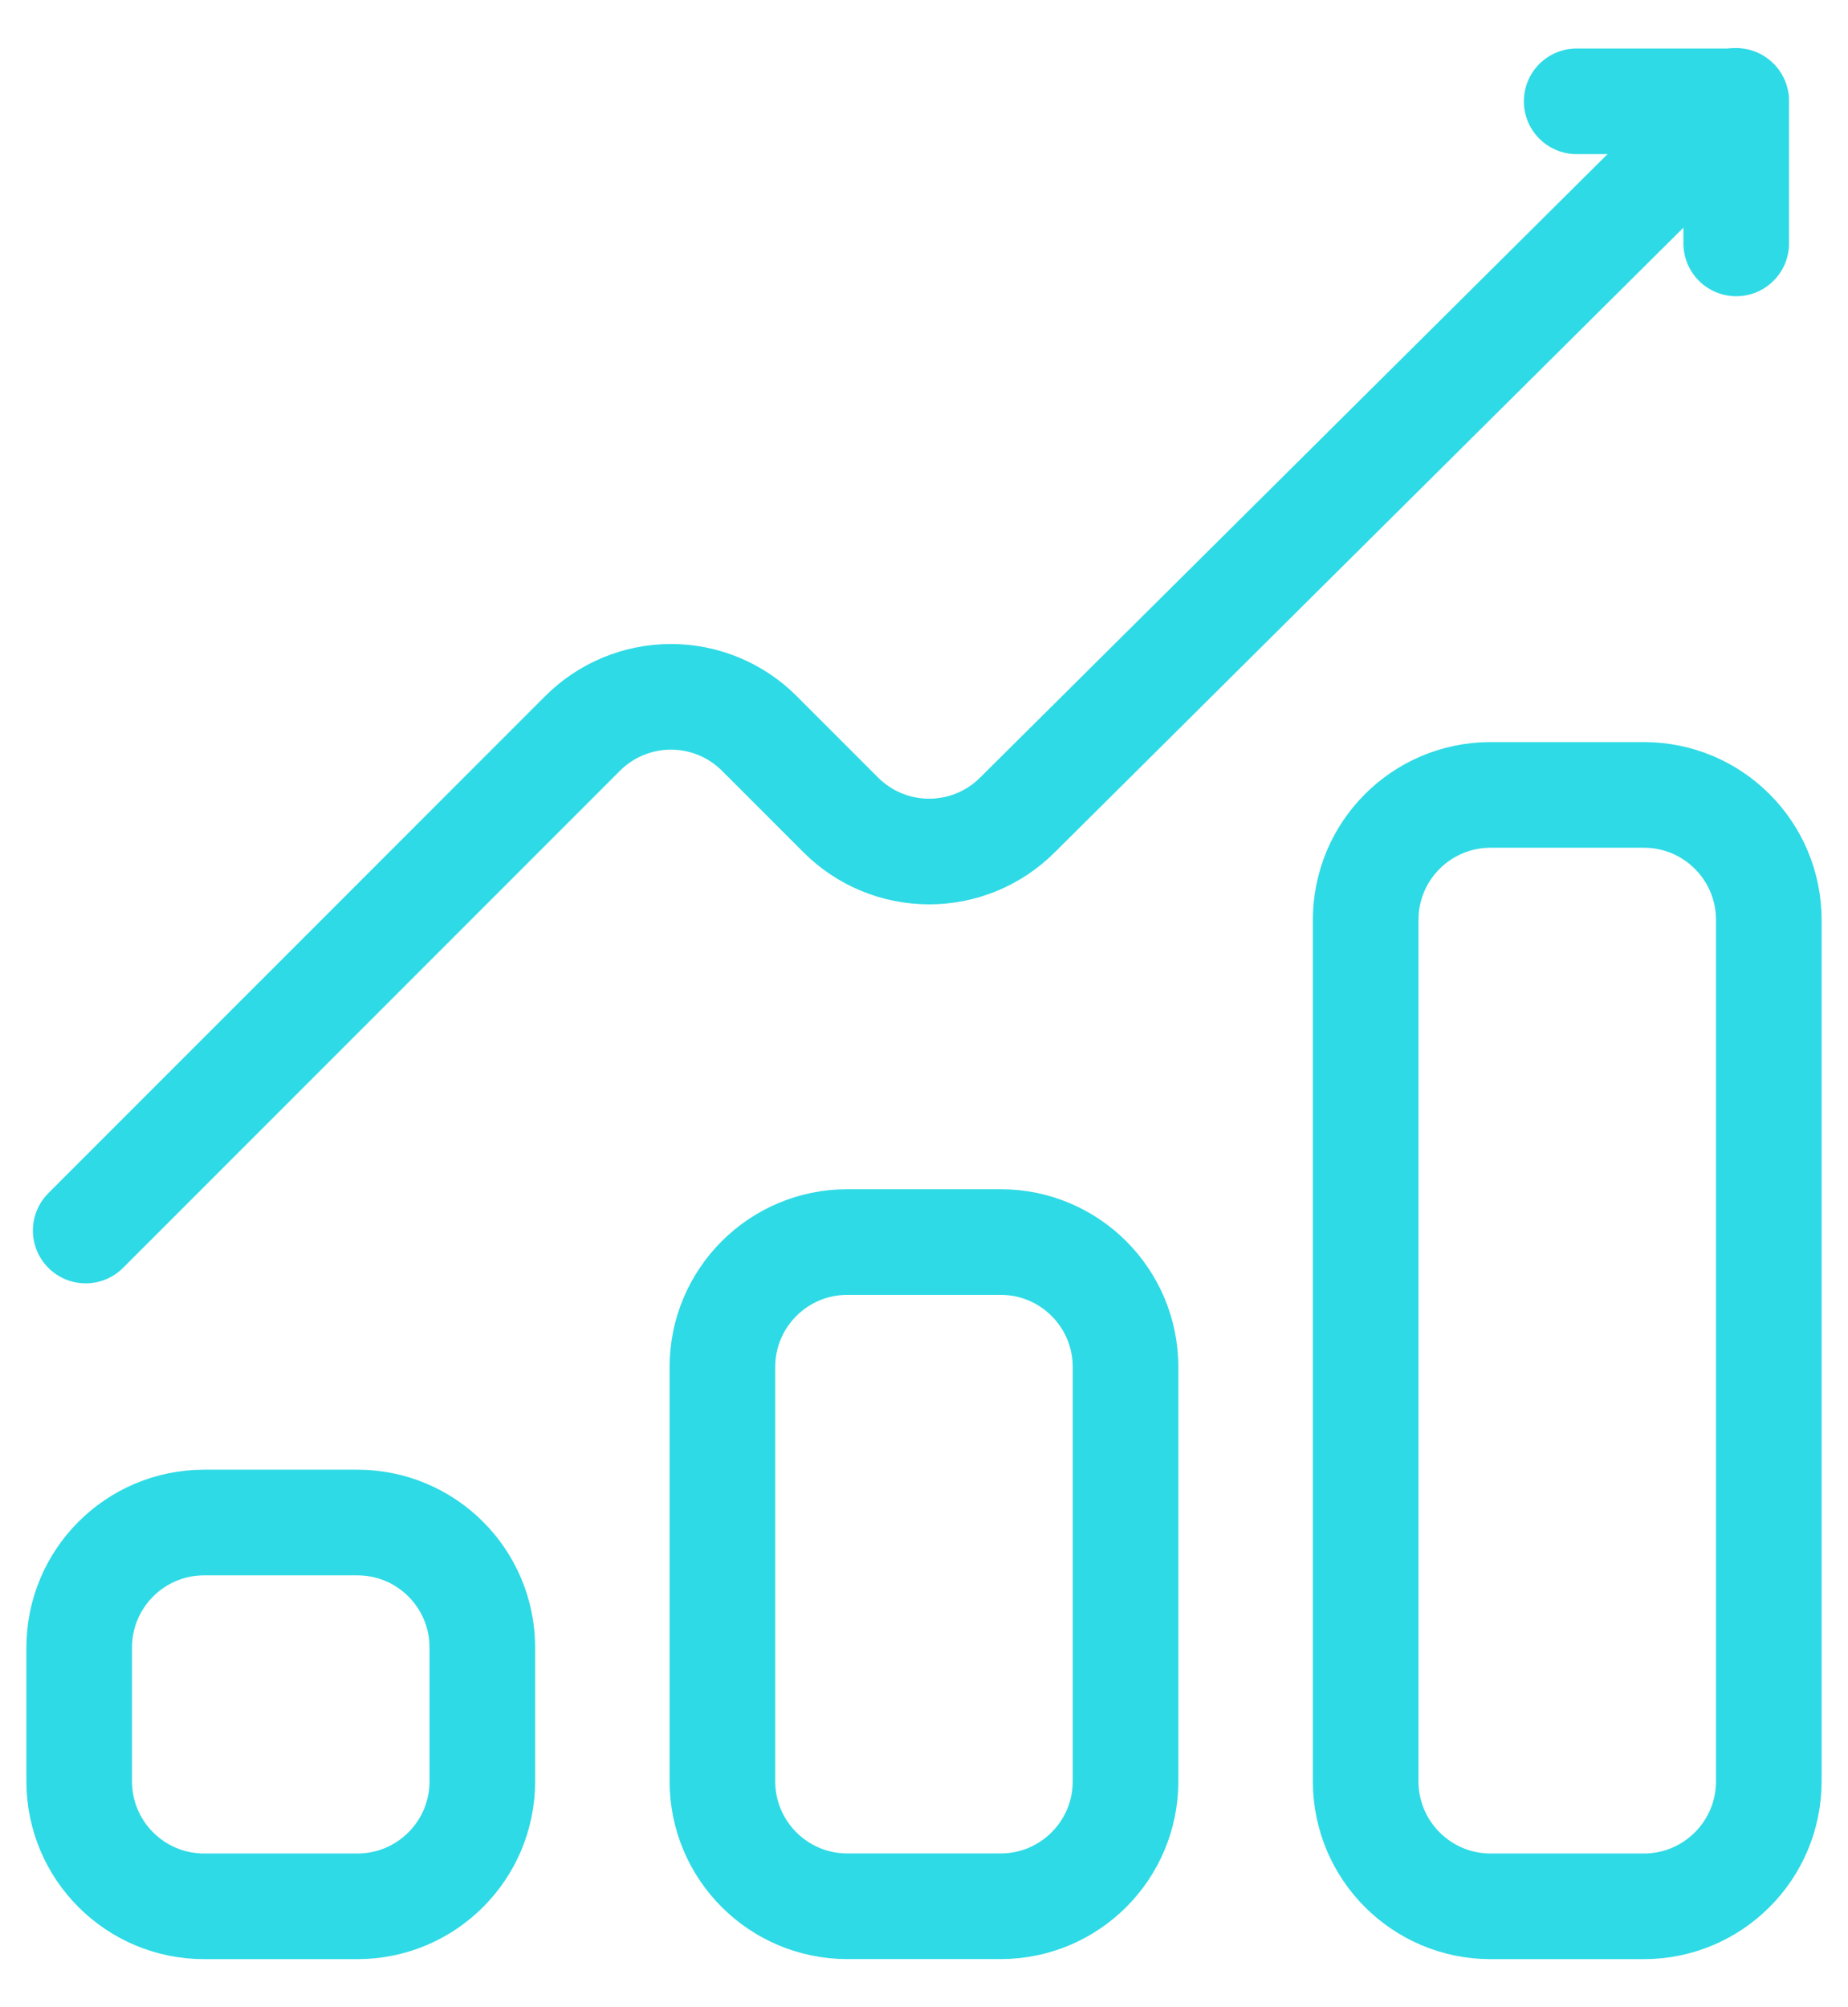
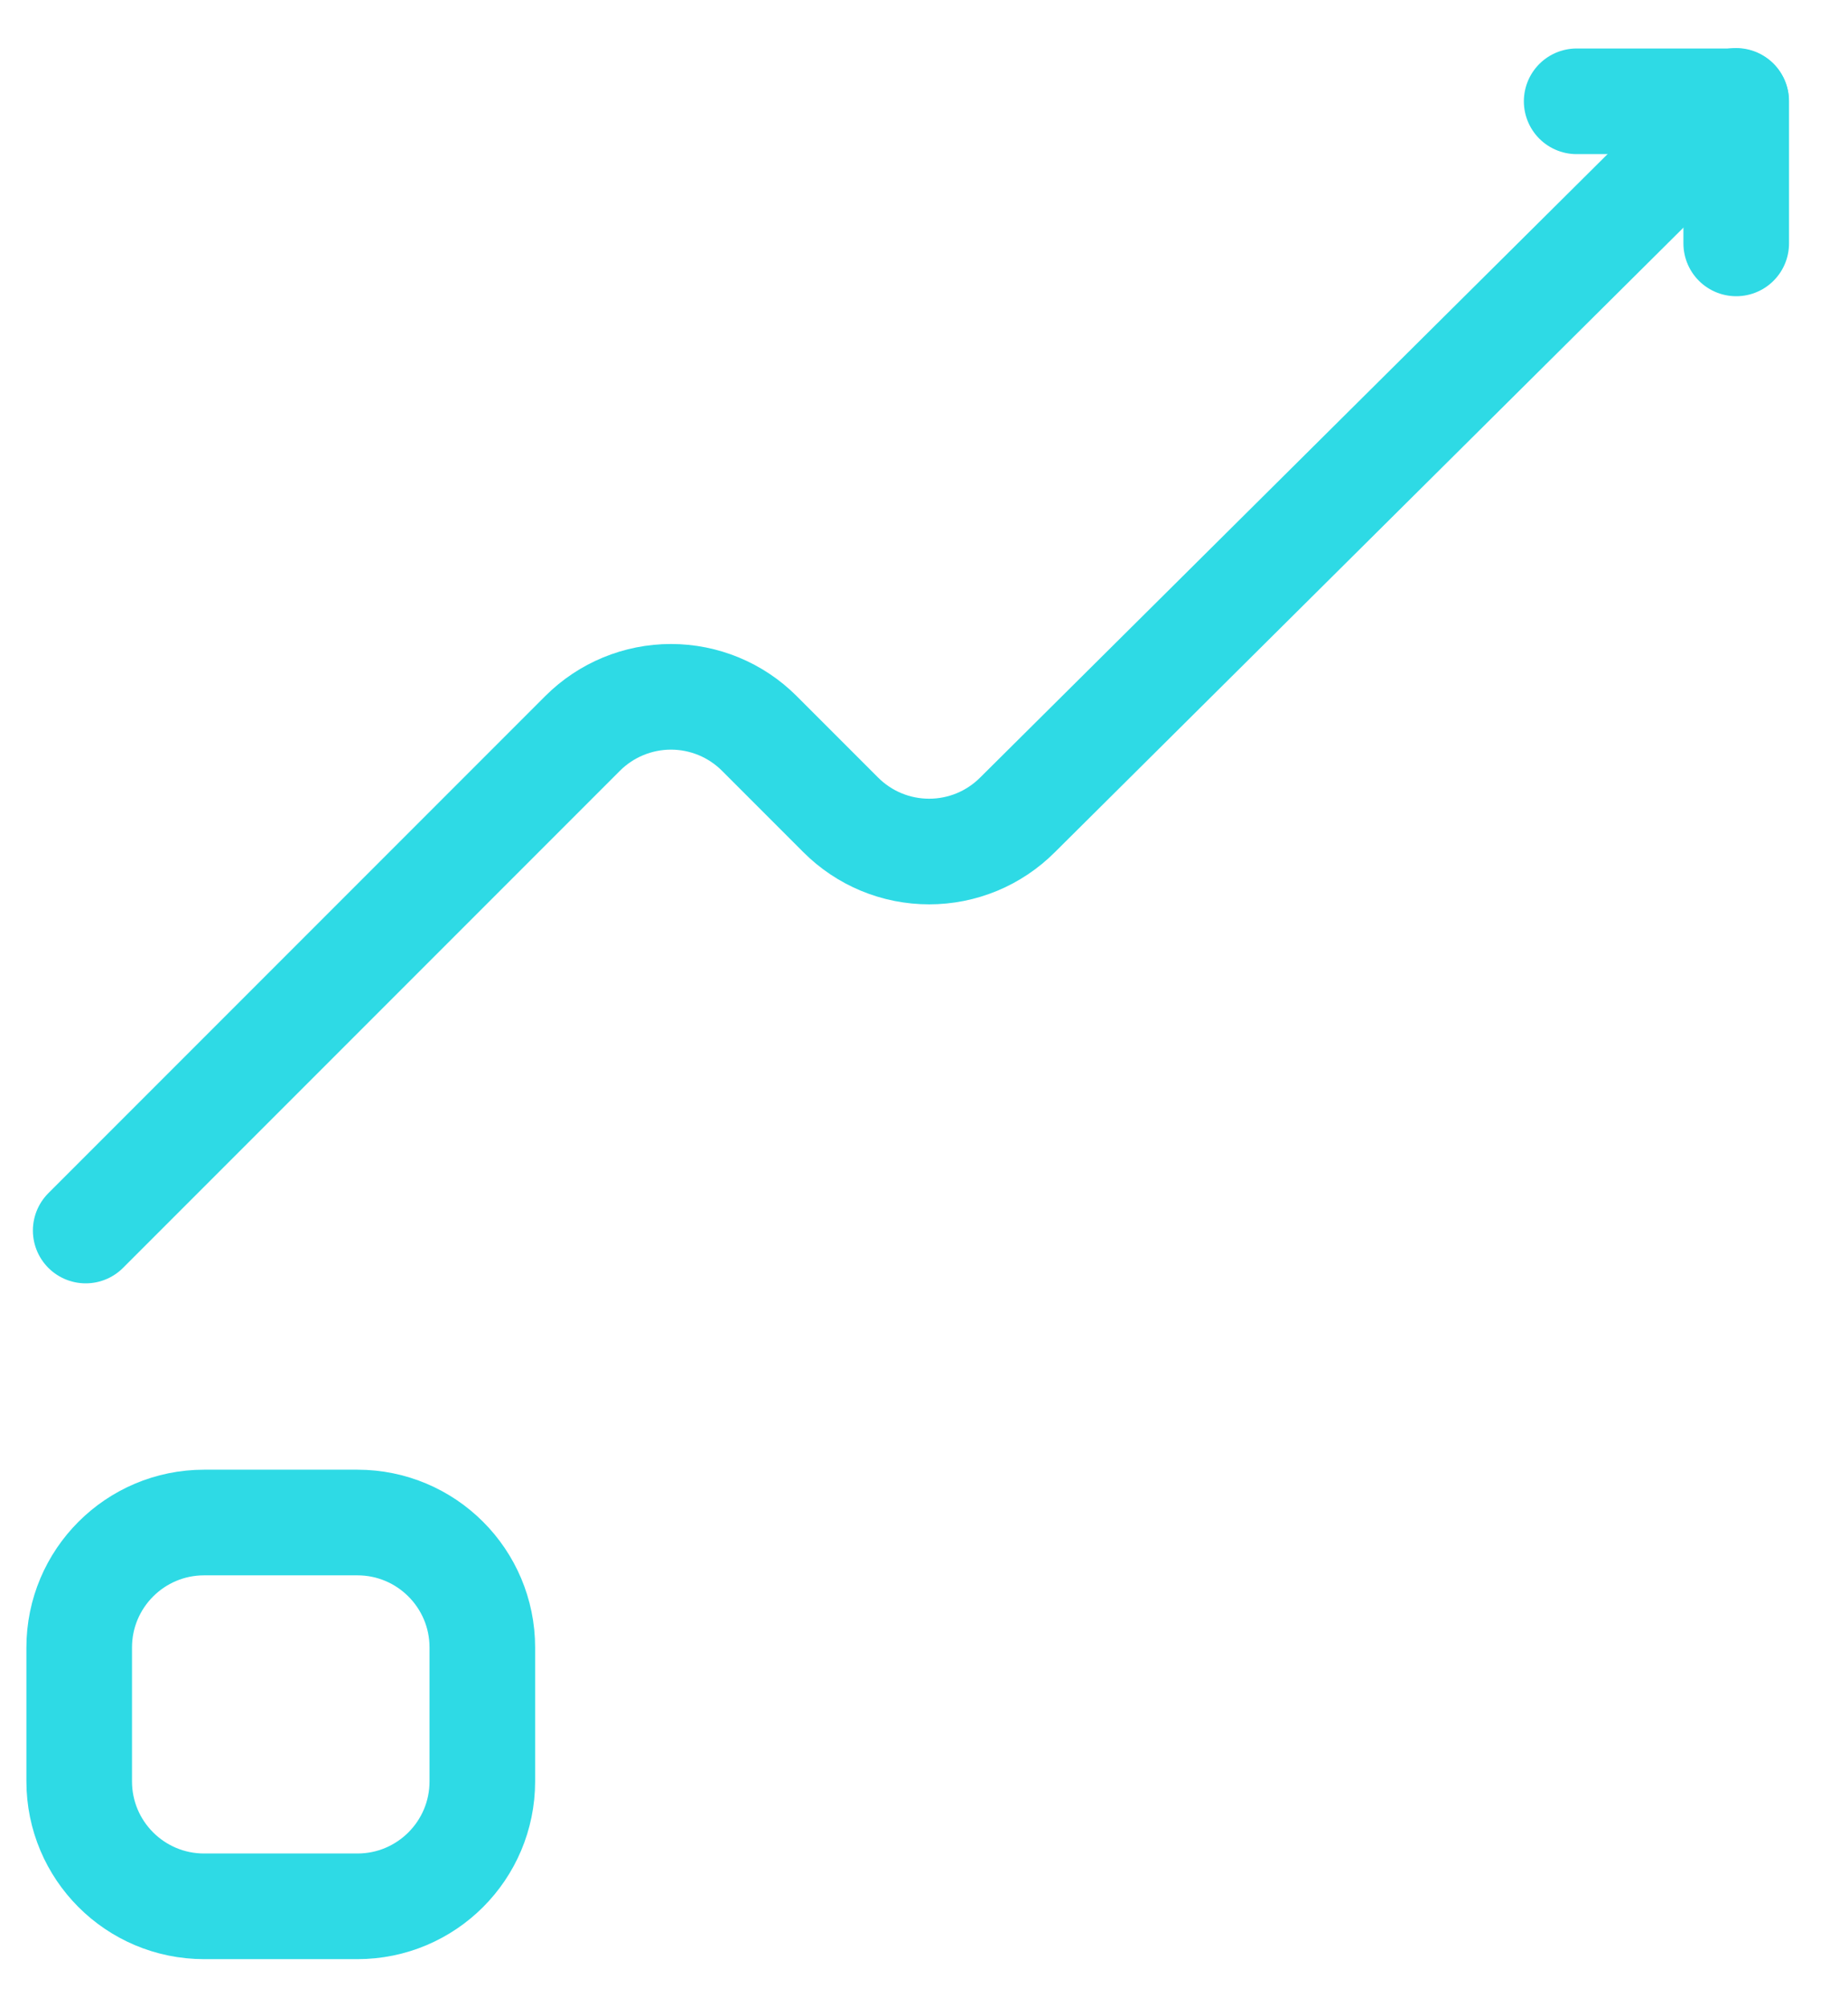
<svg xmlns="http://www.w3.org/2000/svg" width="35" height="38" viewBox="0 0 35 38" fill="none">
  <path d="M1.623 23.296L11.035 13.884C11.479 13.441 12.08 13.192 12.708 13.192C13.335 13.192 13.937 13.441 14.38 13.884L15.923 15.427C16.143 15.647 16.404 15.822 16.691 15.941C16.978 16.06 17.286 16.121 17.597 16.121C17.908 16.121 18.216 16.06 18.503 15.941C18.79 15.822 19.051 15.647 19.271 15.427L32.88 1.91" stroke="#2EDAE5" stroke-width="2" stroke-linecap="round" stroke-linejoin="round" />
  <path d="M29.861 1.918H32.883V4.608" stroke="#2EDAE5" stroke-width="2" stroke-linecap="round" stroke-linejoin="round" />
  <path d="M6.769 28.824H3.866C2.559 28.824 1.5 29.884 1.5 31.19V33.724C1.5 35.031 2.559 36.09 3.866 36.09H6.769C8.076 36.09 9.135 35.031 9.135 33.724V31.19C9.135 29.884 8.076 28.824 6.769 28.824Z" stroke="#2EDAE5" stroke-width="2" stroke-linecap="round" stroke-linejoin="round" />
-   <path d="M18.951 23.514H16.048C14.742 23.514 13.682 24.573 13.682 25.88V33.723C13.682 35.03 14.742 36.089 16.048 36.089H18.951C20.258 36.089 21.317 35.03 21.317 33.723V25.88C21.317 24.573 20.258 23.514 18.951 23.514Z" stroke="#2EDAE5" stroke-width="2" stroke-linecap="round" stroke-linejoin="round" />
-   <path d="M31.134 15.049H28.231C26.924 15.049 25.865 16.108 25.865 17.415V33.724C25.865 35.03 26.924 36.09 28.231 36.09H31.134C32.441 36.09 33.5 35.03 33.5 33.724V17.415C33.5 16.108 32.441 15.049 31.134 15.049Z" stroke="#2EDAE5" stroke-width="2" stroke-linecap="round" stroke-linejoin="round" />
</svg>